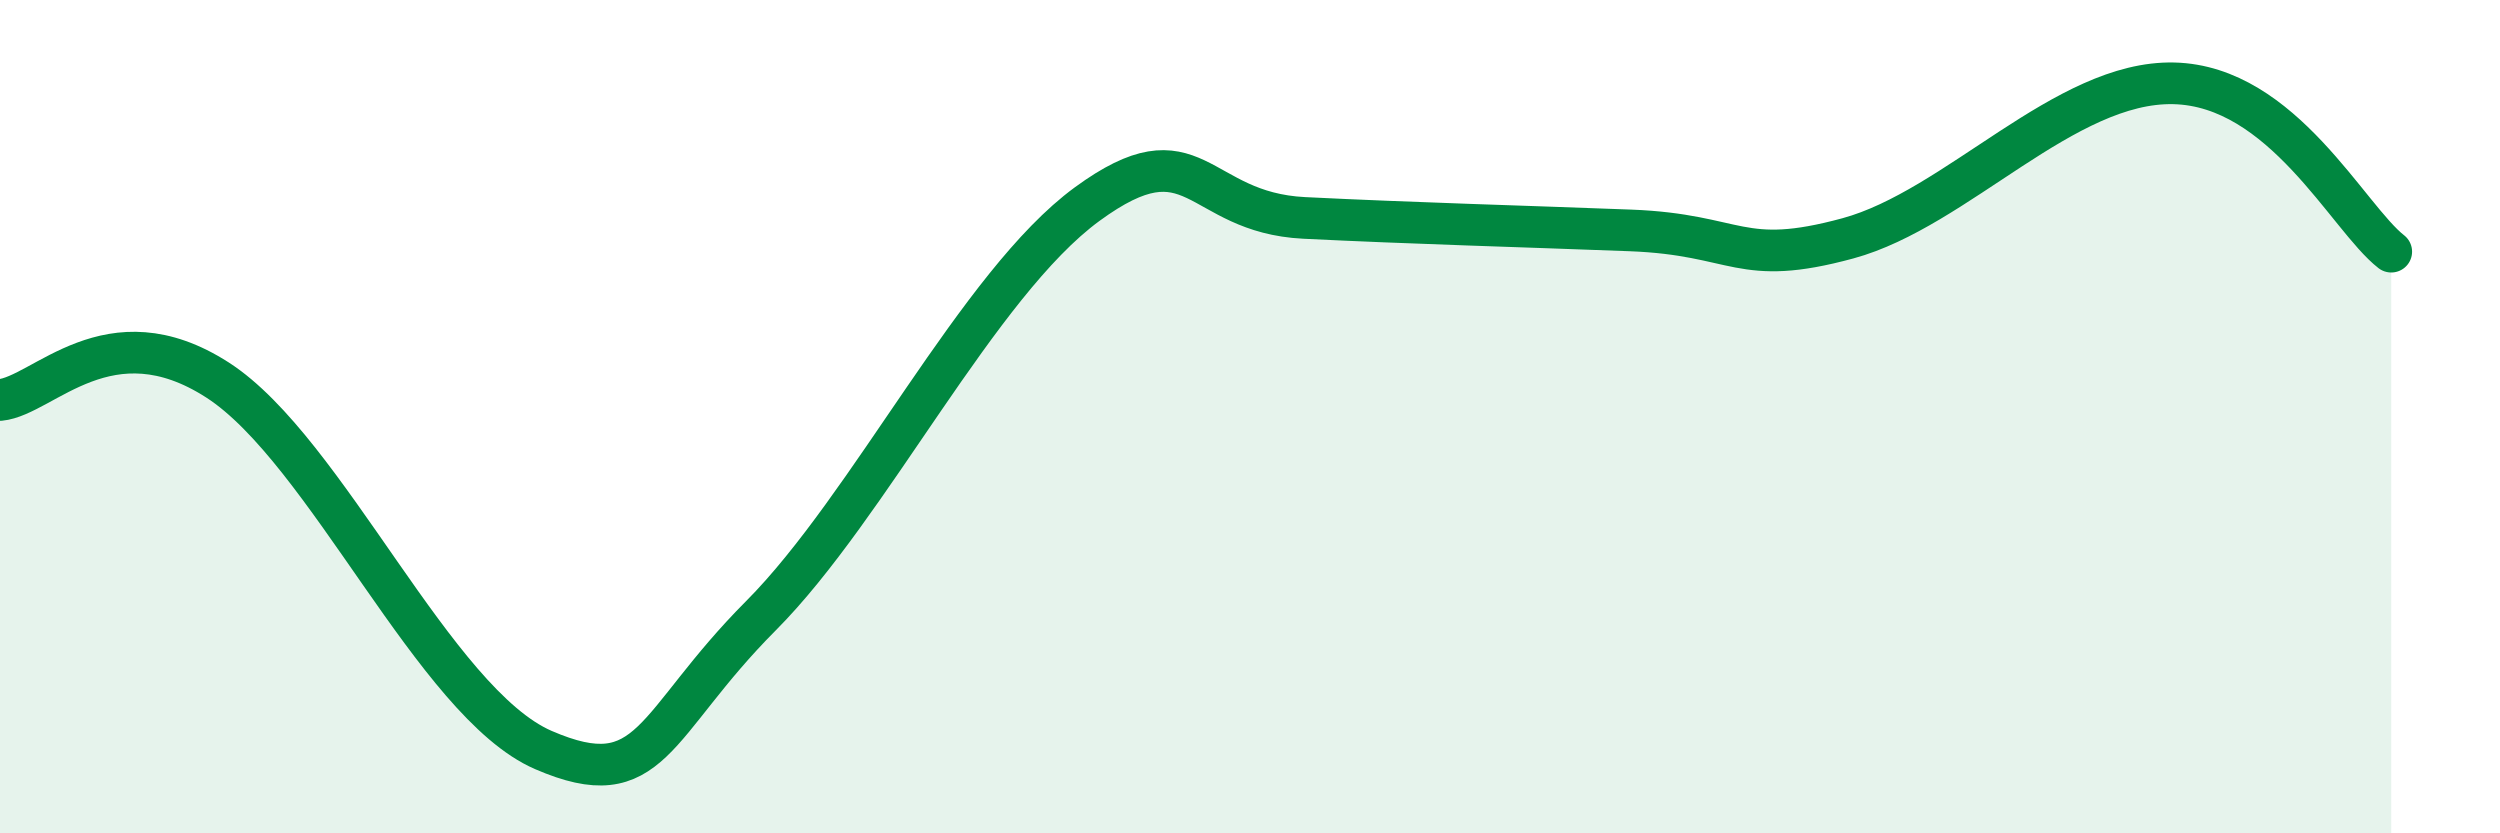
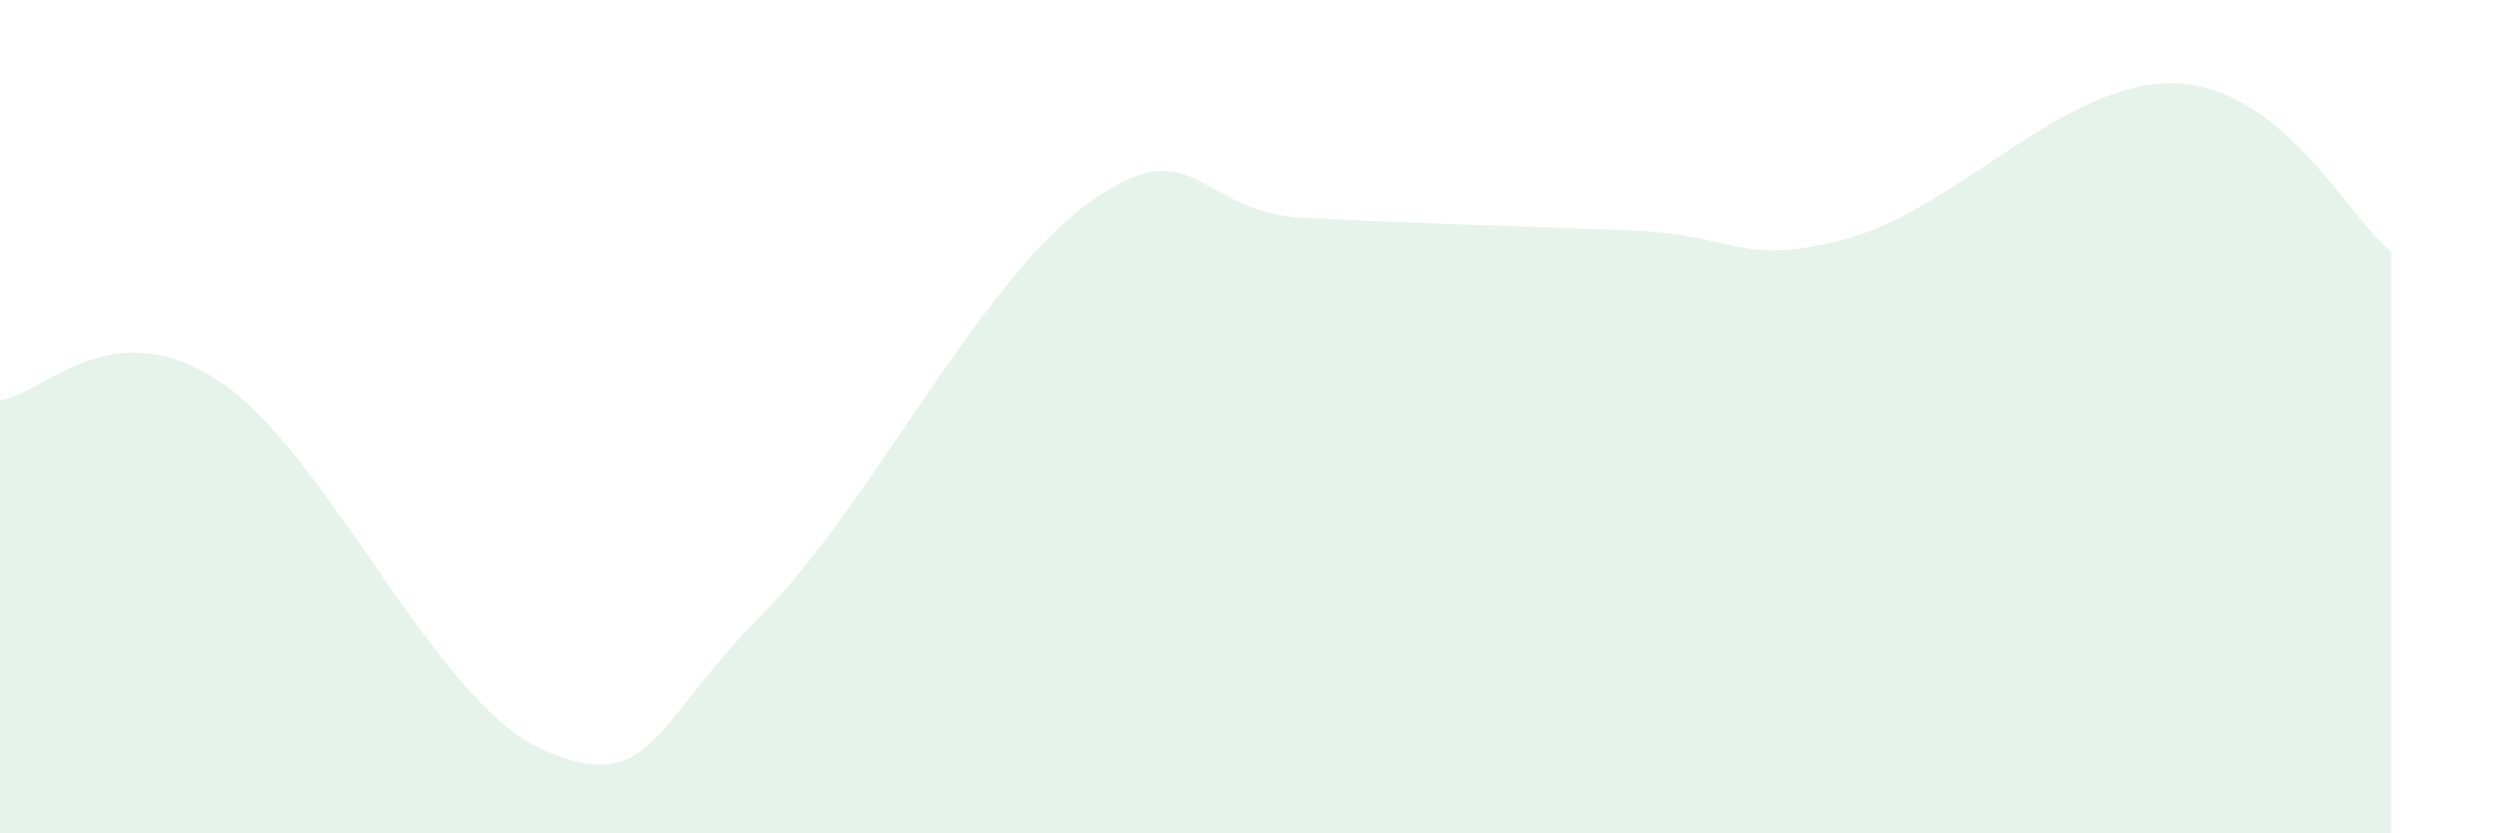
<svg xmlns="http://www.w3.org/2000/svg" width="60" height="20" viewBox="0 0 60 20">
  <path d="M 0,9.6 C 1.04,9.5 2.61,7.44 5.22,9.12 C 7.83,10.8 10.43,16.87 13.04,18 C 15.65,19.13 15.65,17.4 18.26,14.78 C 20.87,12.16 23.48,6.81 26.09,4.9 C 28.7,2.99 28.69,5.1 31.3,5.23 C 33.91,5.36 36.52,5.43 39.13,5.53 C 41.74,5.63 41.74,6.43 44.35,5.72 C 46.96,5.01 49.56,1.94 52.17,2 C 54.78,2.06 56.35,5.23 57.39,6.04L57.39 20L0 20Z" fill="#008740" opacity="0.1" stroke-linecap="round" stroke-linejoin="round" />
-   <path d="M 0,9.6 C 1.04,9.5 2.61,7.44 5.22,9.12 C 7.83,10.8 10.43,16.87 13.04,18 C 15.65,19.13 15.65,17.4 18.26,14.78 C 20.87,12.16 23.48,6.81 26.09,4.9 C 28.7,2.99 28.69,5.1 31.3,5.23 C 33.91,5.36 36.52,5.43 39.13,5.53 C 41.74,5.63 41.74,6.43 44.35,5.72 C 46.96,5.01 49.56,1.94 52.17,2 C 54.78,2.06 56.35,5.23 57.39,6.04" stroke="#008740" stroke-width="1" fill="none" stroke-linecap="round" stroke-linejoin="round" />
</svg>